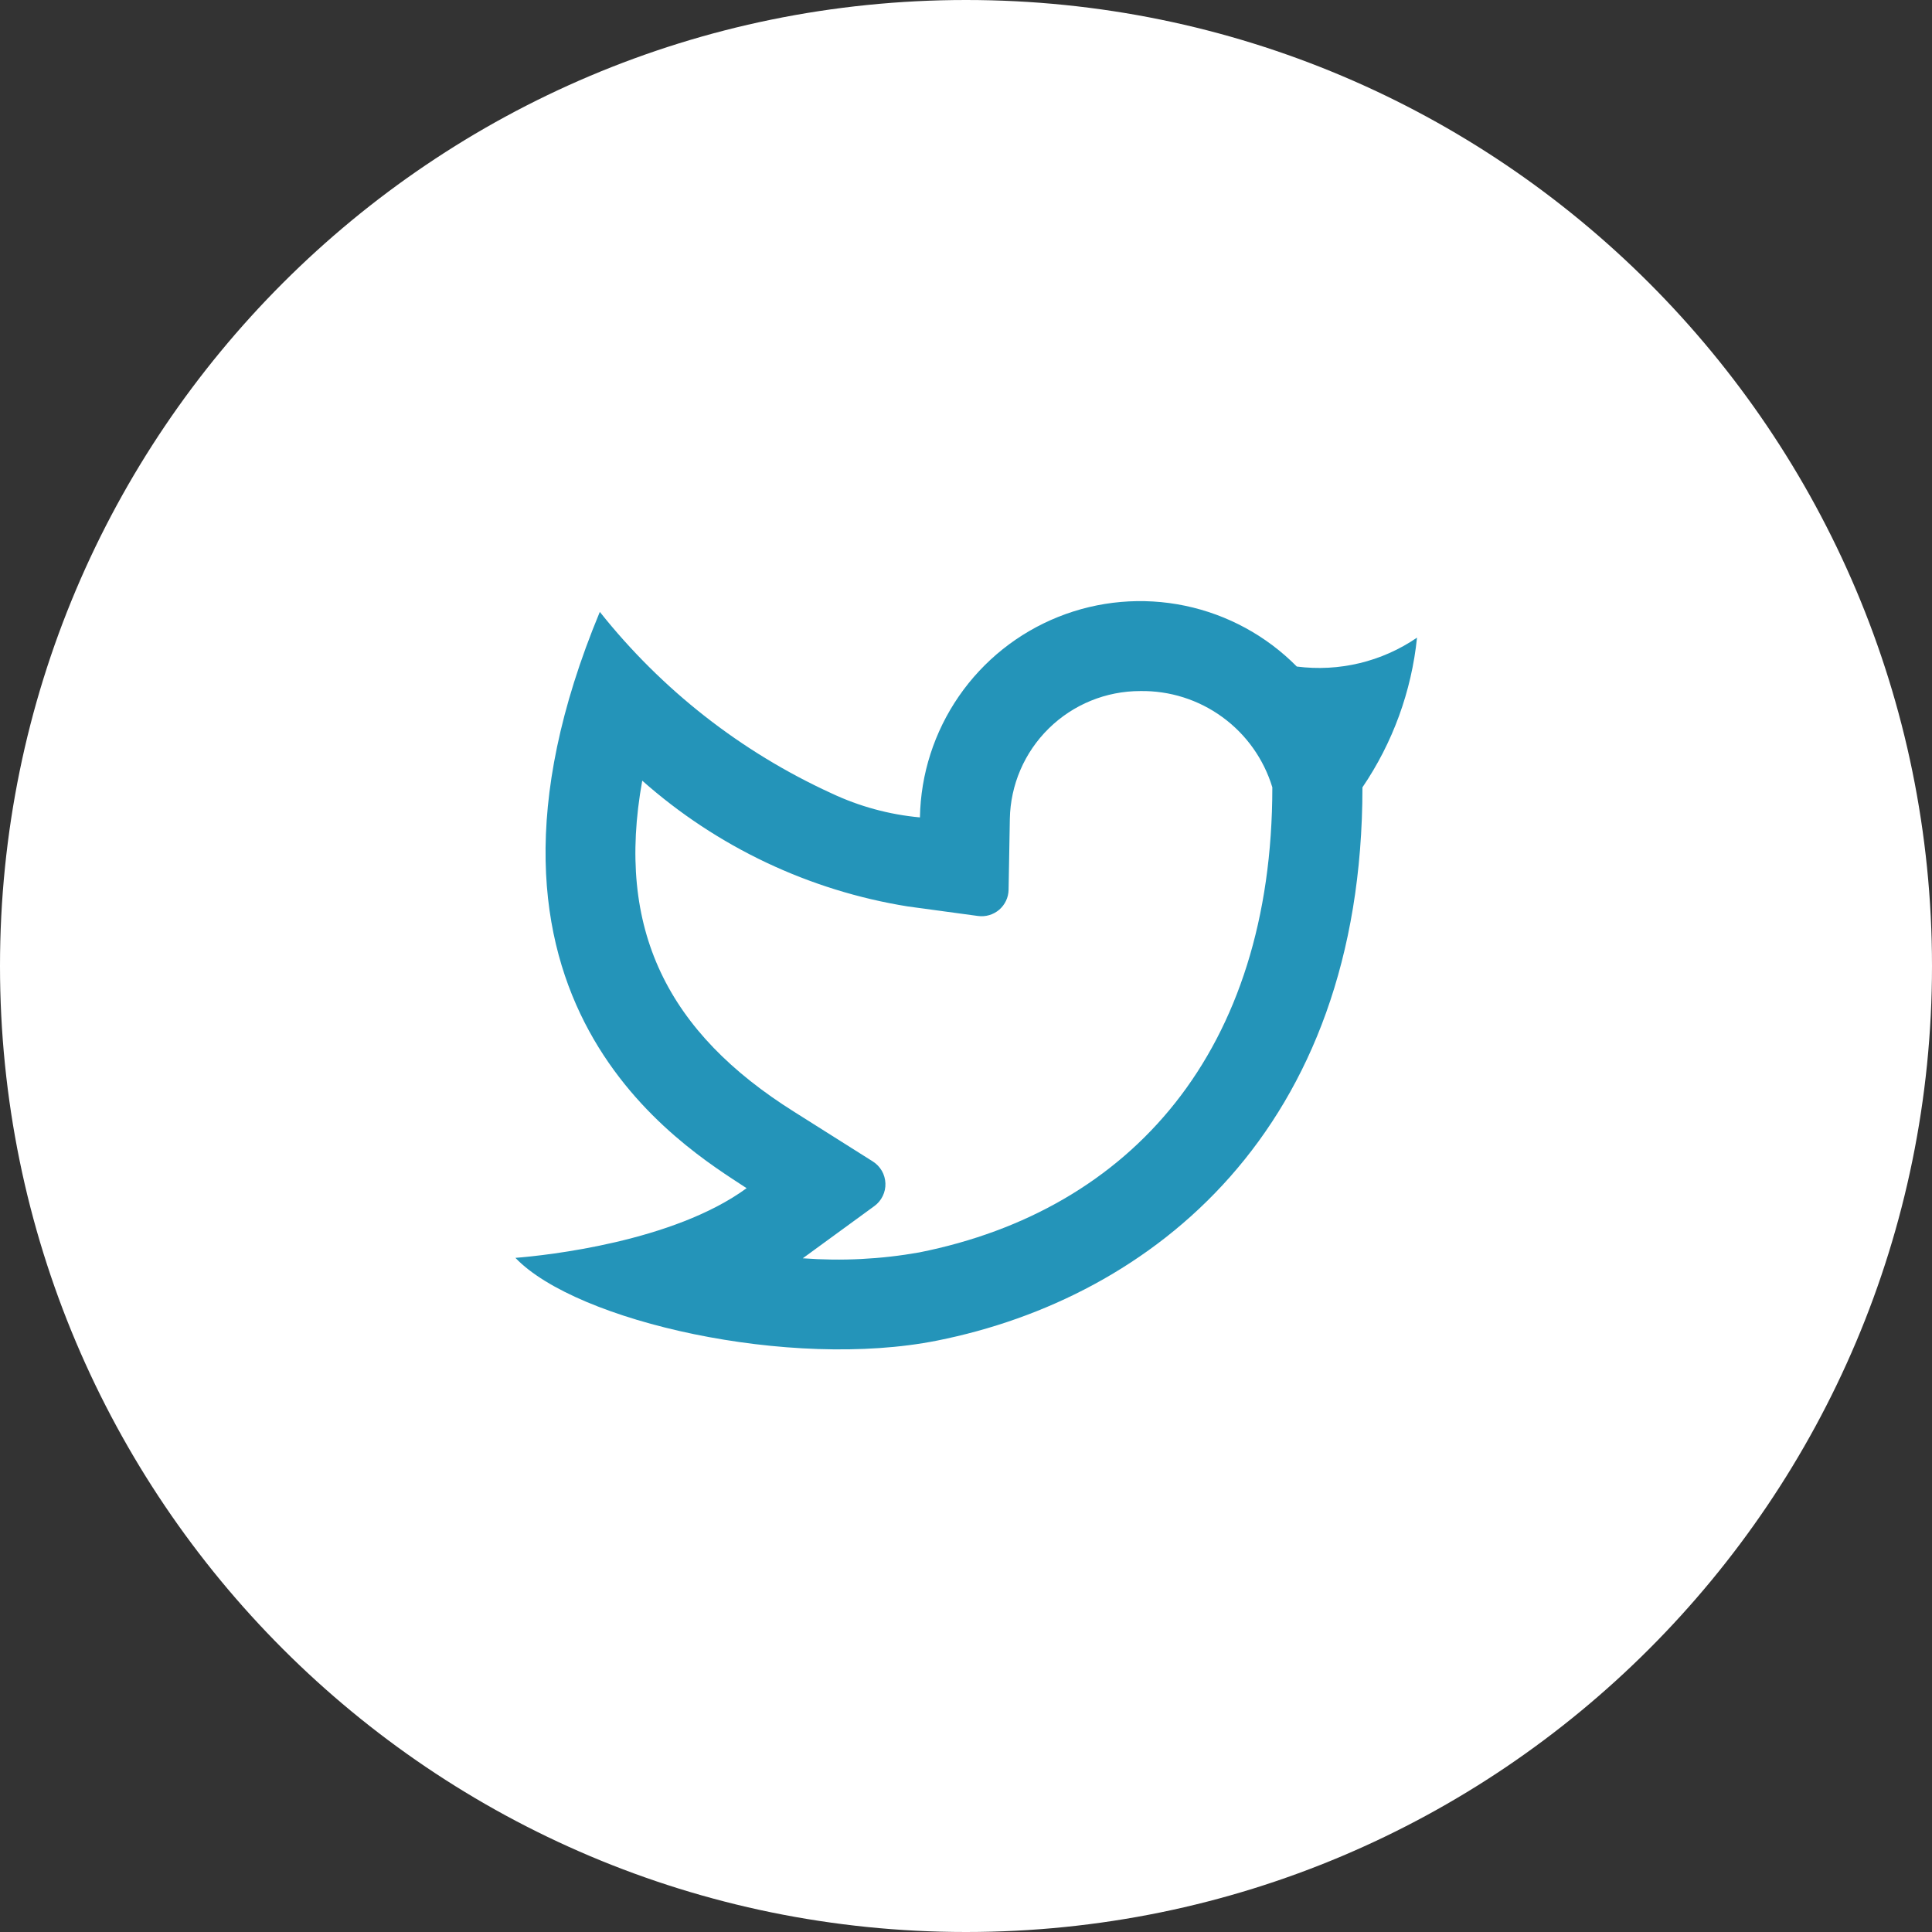
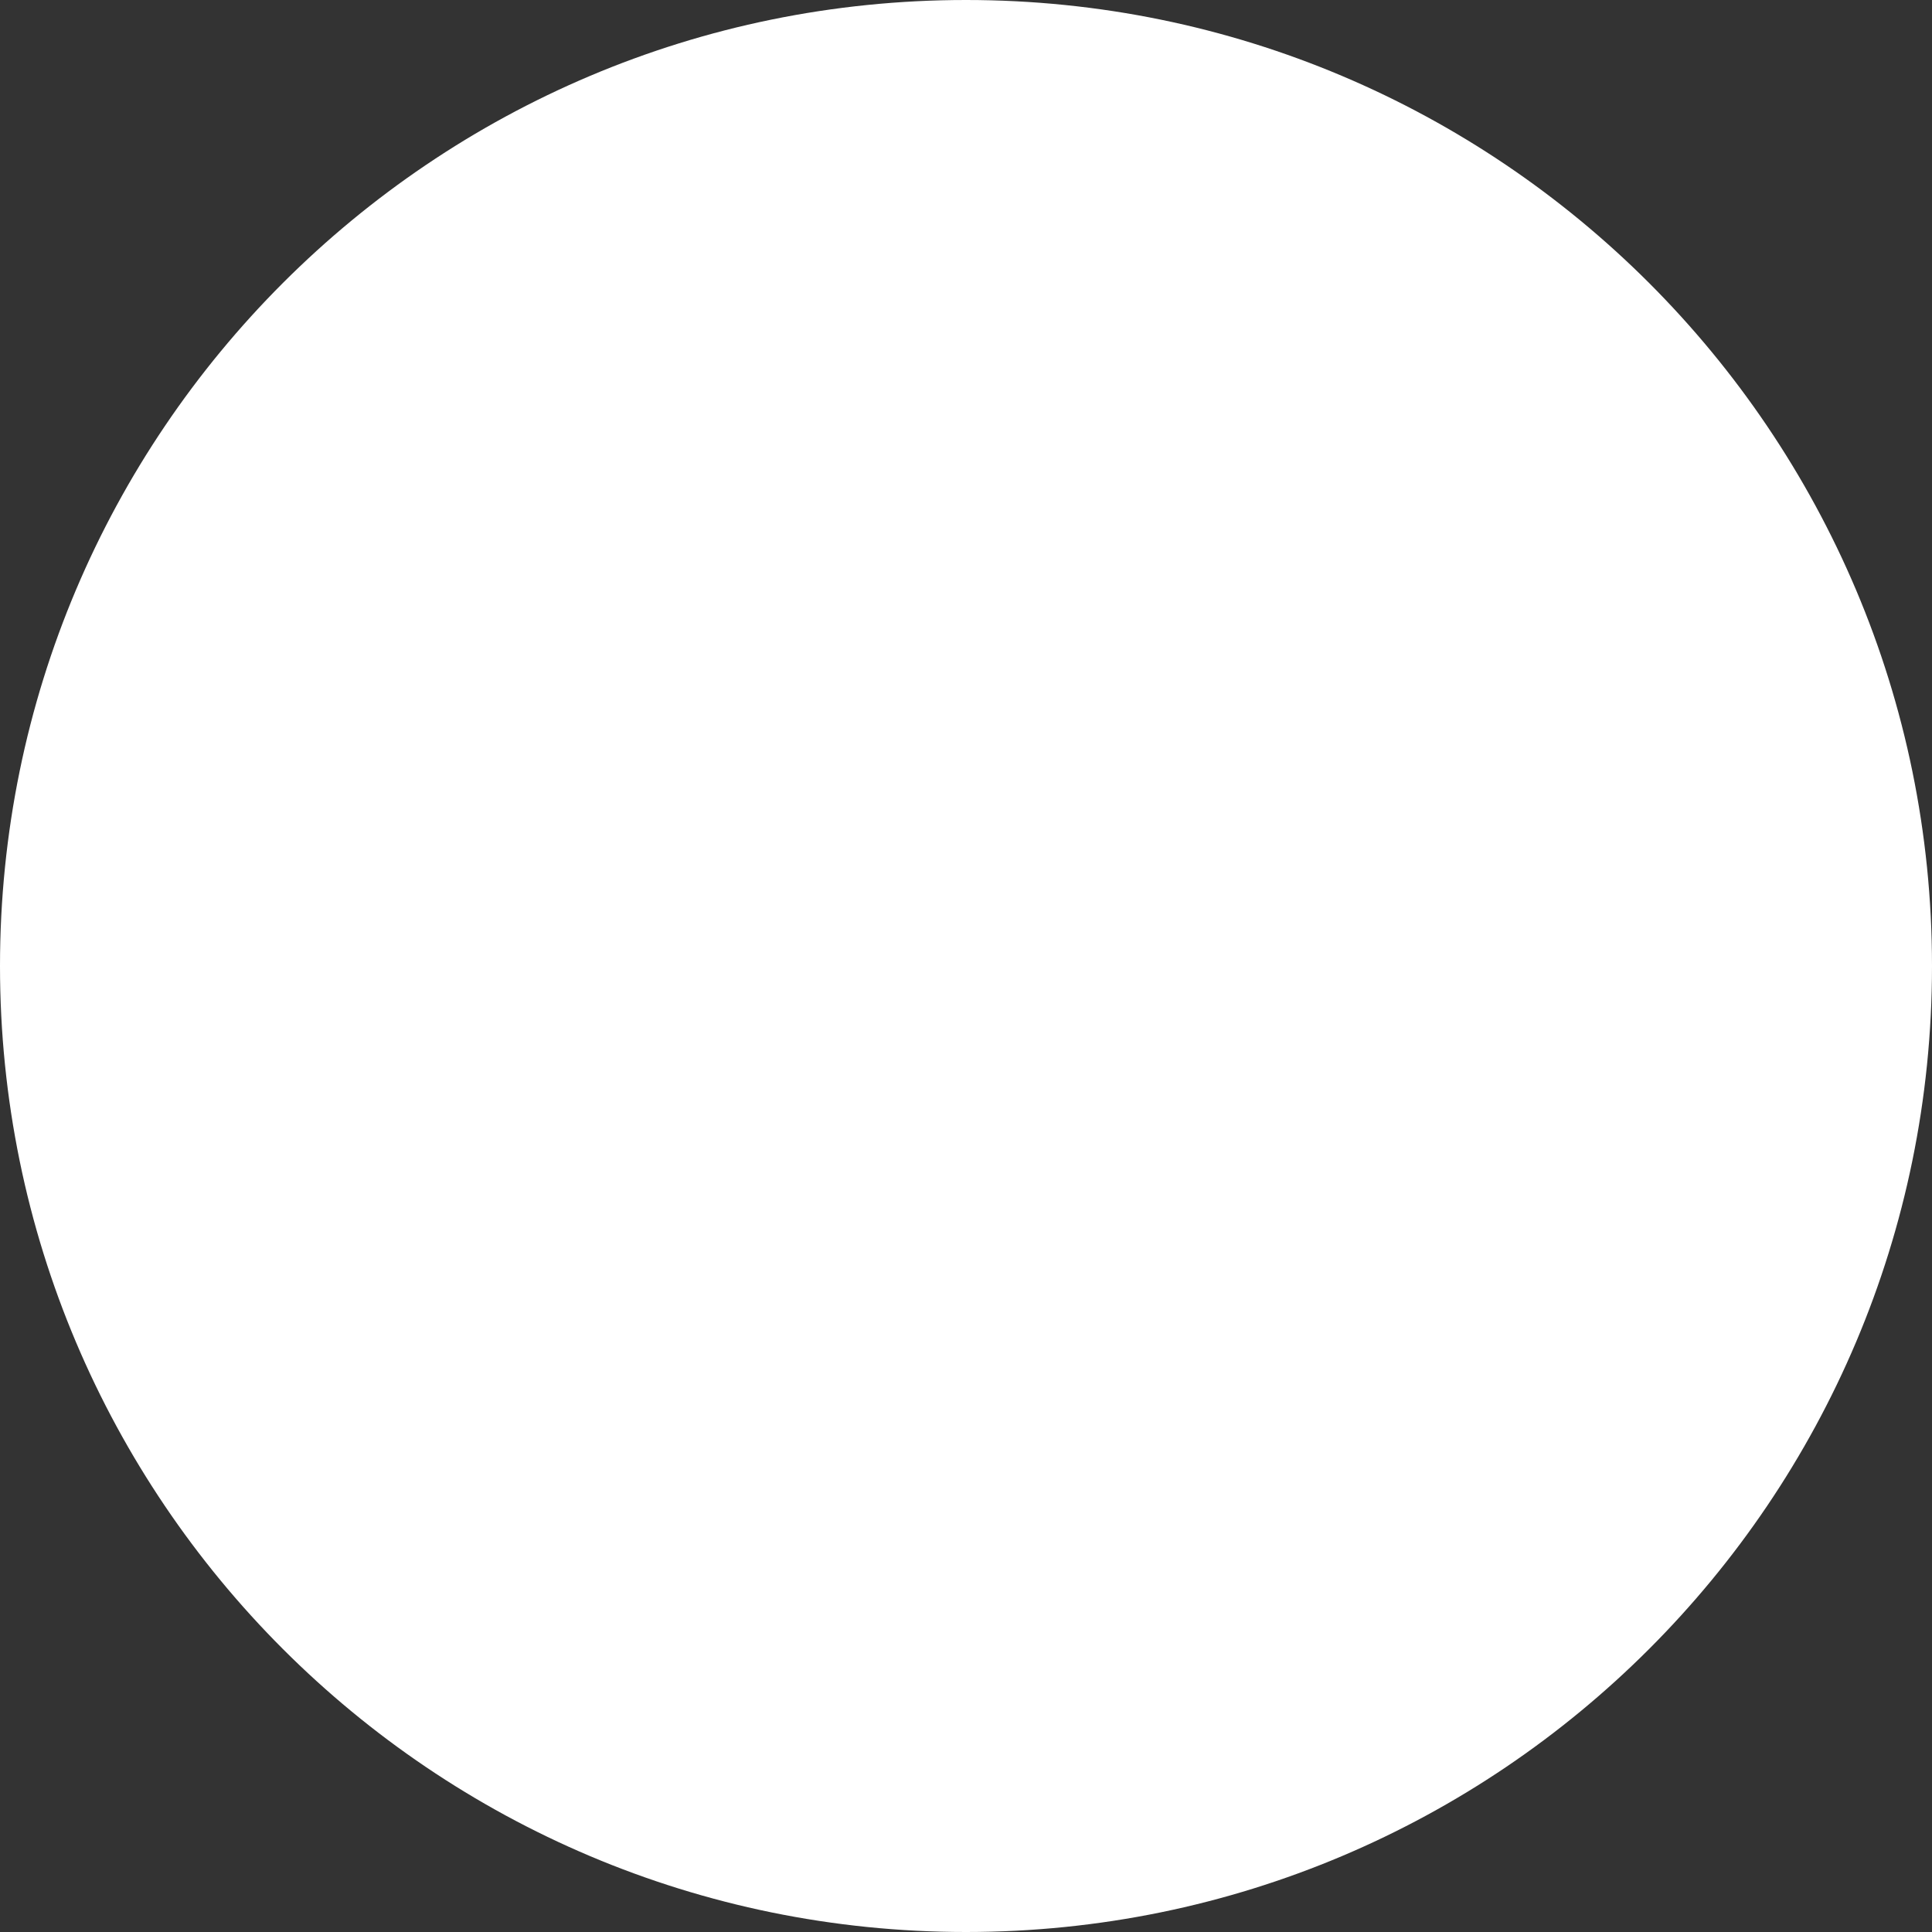
<svg xmlns="http://www.w3.org/2000/svg" width="45" height="45" viewBox="0 0 45 45" fill="none">
  <rect x="0" y="0" width="45" height="45" fill="#333333" stroke="none" />
  <path d="M45 22.5C45 10.074 34.926 0 22.5 0C10.074 0 0 10.074 0 22.5C0 34.926 10.074 45 22.5 45C34.926 45 45 34.926 45 22.5Z" fill="white" />
-   <path d="M26.557 16.096C25.761 16.096 24.997 16.408 24.429 16.966C23.861 17.523 23.535 18.281 23.521 19.077L23.492 20.725C23.49 20.814 23.47 20.901 23.432 20.981C23.394 21.061 23.34 21.132 23.273 21.19C23.205 21.247 23.127 21.29 23.042 21.315C22.957 21.34 22.868 21.347 22.78 21.335L21.146 21.113C18.847 20.744 16.701 19.727 14.959 18.183C14.333 21.652 15.555 24.052 18.505 25.901L20.329 27.052C20.416 27.107 20.488 27.182 20.54 27.271C20.591 27.36 20.619 27.46 20.623 27.562C20.627 27.665 20.605 27.767 20.56 27.859C20.515 27.952 20.448 28.032 20.365 28.092L18.698 29.308C19.605 29.376 20.517 29.33 21.412 29.171C26.351 28.185 29.635 24.471 29.635 18.338C29.435 17.681 29.027 17.106 28.471 16.702C27.916 16.297 27.244 16.085 26.557 16.096V16.096ZM21.427 19.038C21.445 18.029 21.761 17.048 22.334 16.217C22.907 15.386 23.713 14.743 24.65 14.368C25.587 13.993 26.614 13.903 27.602 14.109C28.59 14.315 29.495 14.807 30.205 15.525C31.189 15.652 32.186 15.413 33.005 14.852C32.877 16.102 32.44 17.3 31.734 18.339C31.734 26.339 26.817 30.23 21.827 31.225C18.406 31.908 13.427 30.786 12.005 29.298C12.732 29.241 15.684 28.924 17.39 27.675C15.942 26.722 10.195 23.341 13.971 14.252C15.411 16.065 17.258 17.512 19.363 18.476C20.013 18.783 20.713 18.974 21.429 19.039L21.427 19.038Z" fill="#2494B9" />
</svg>